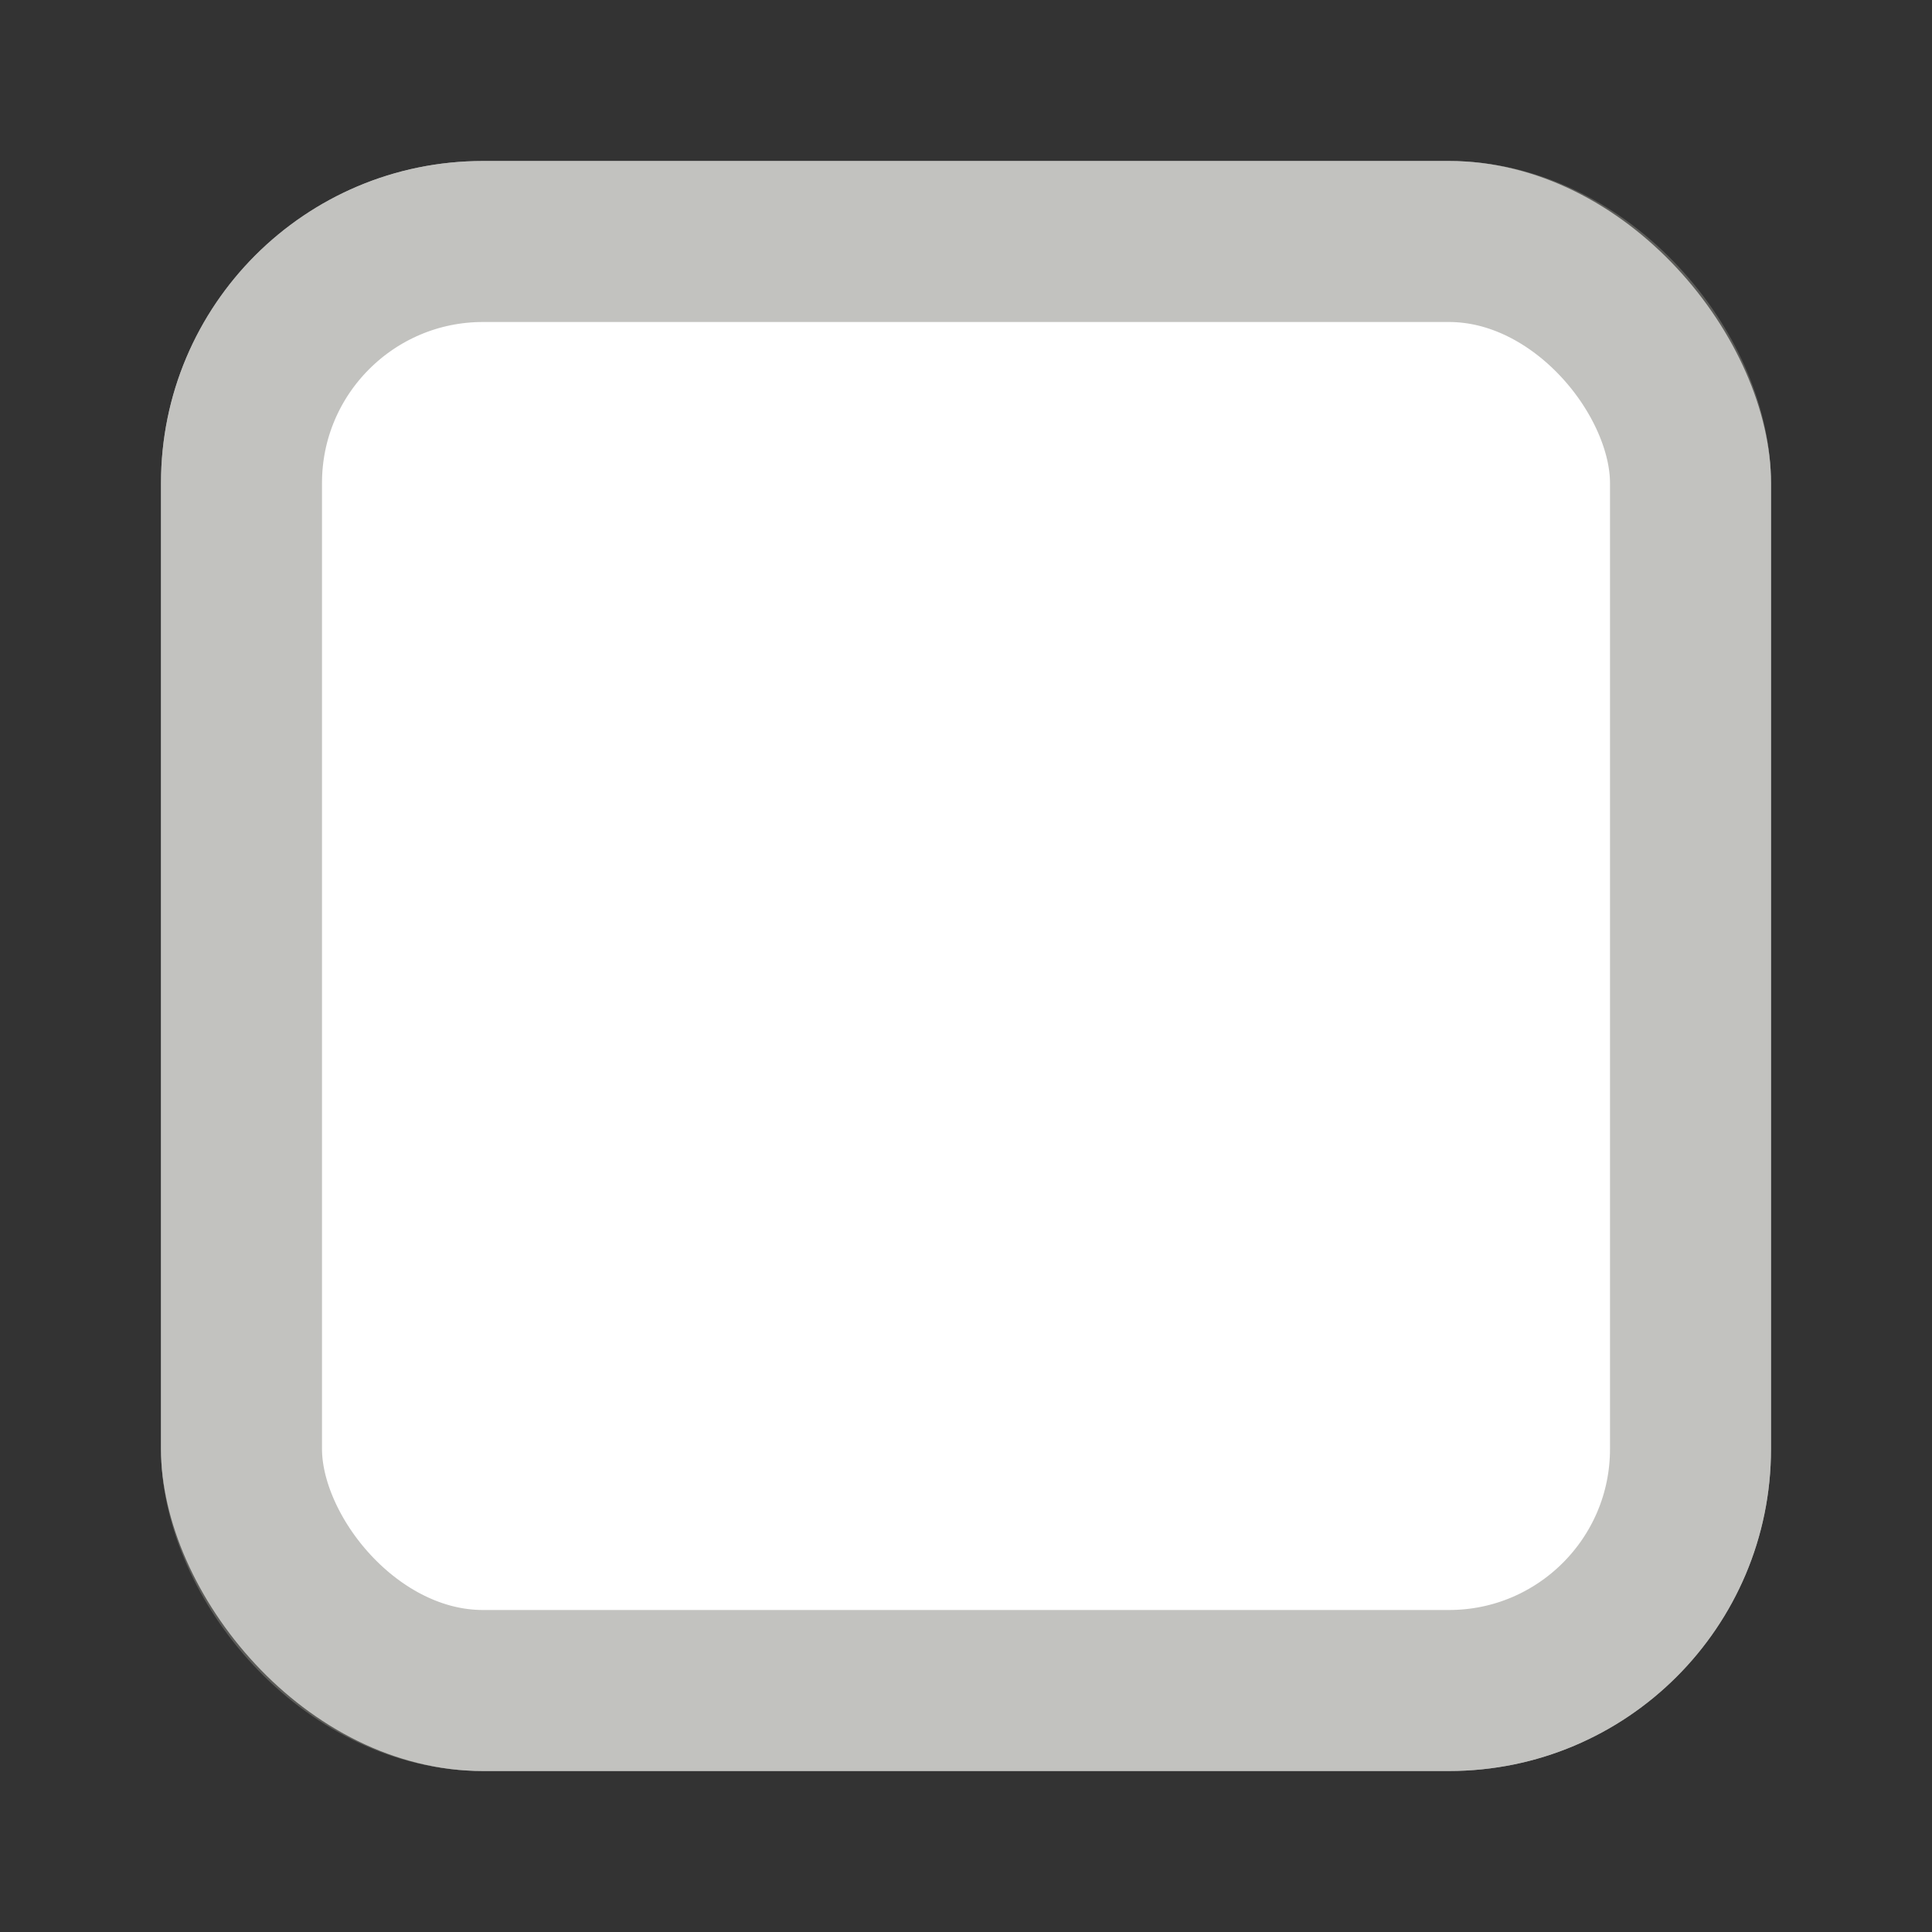
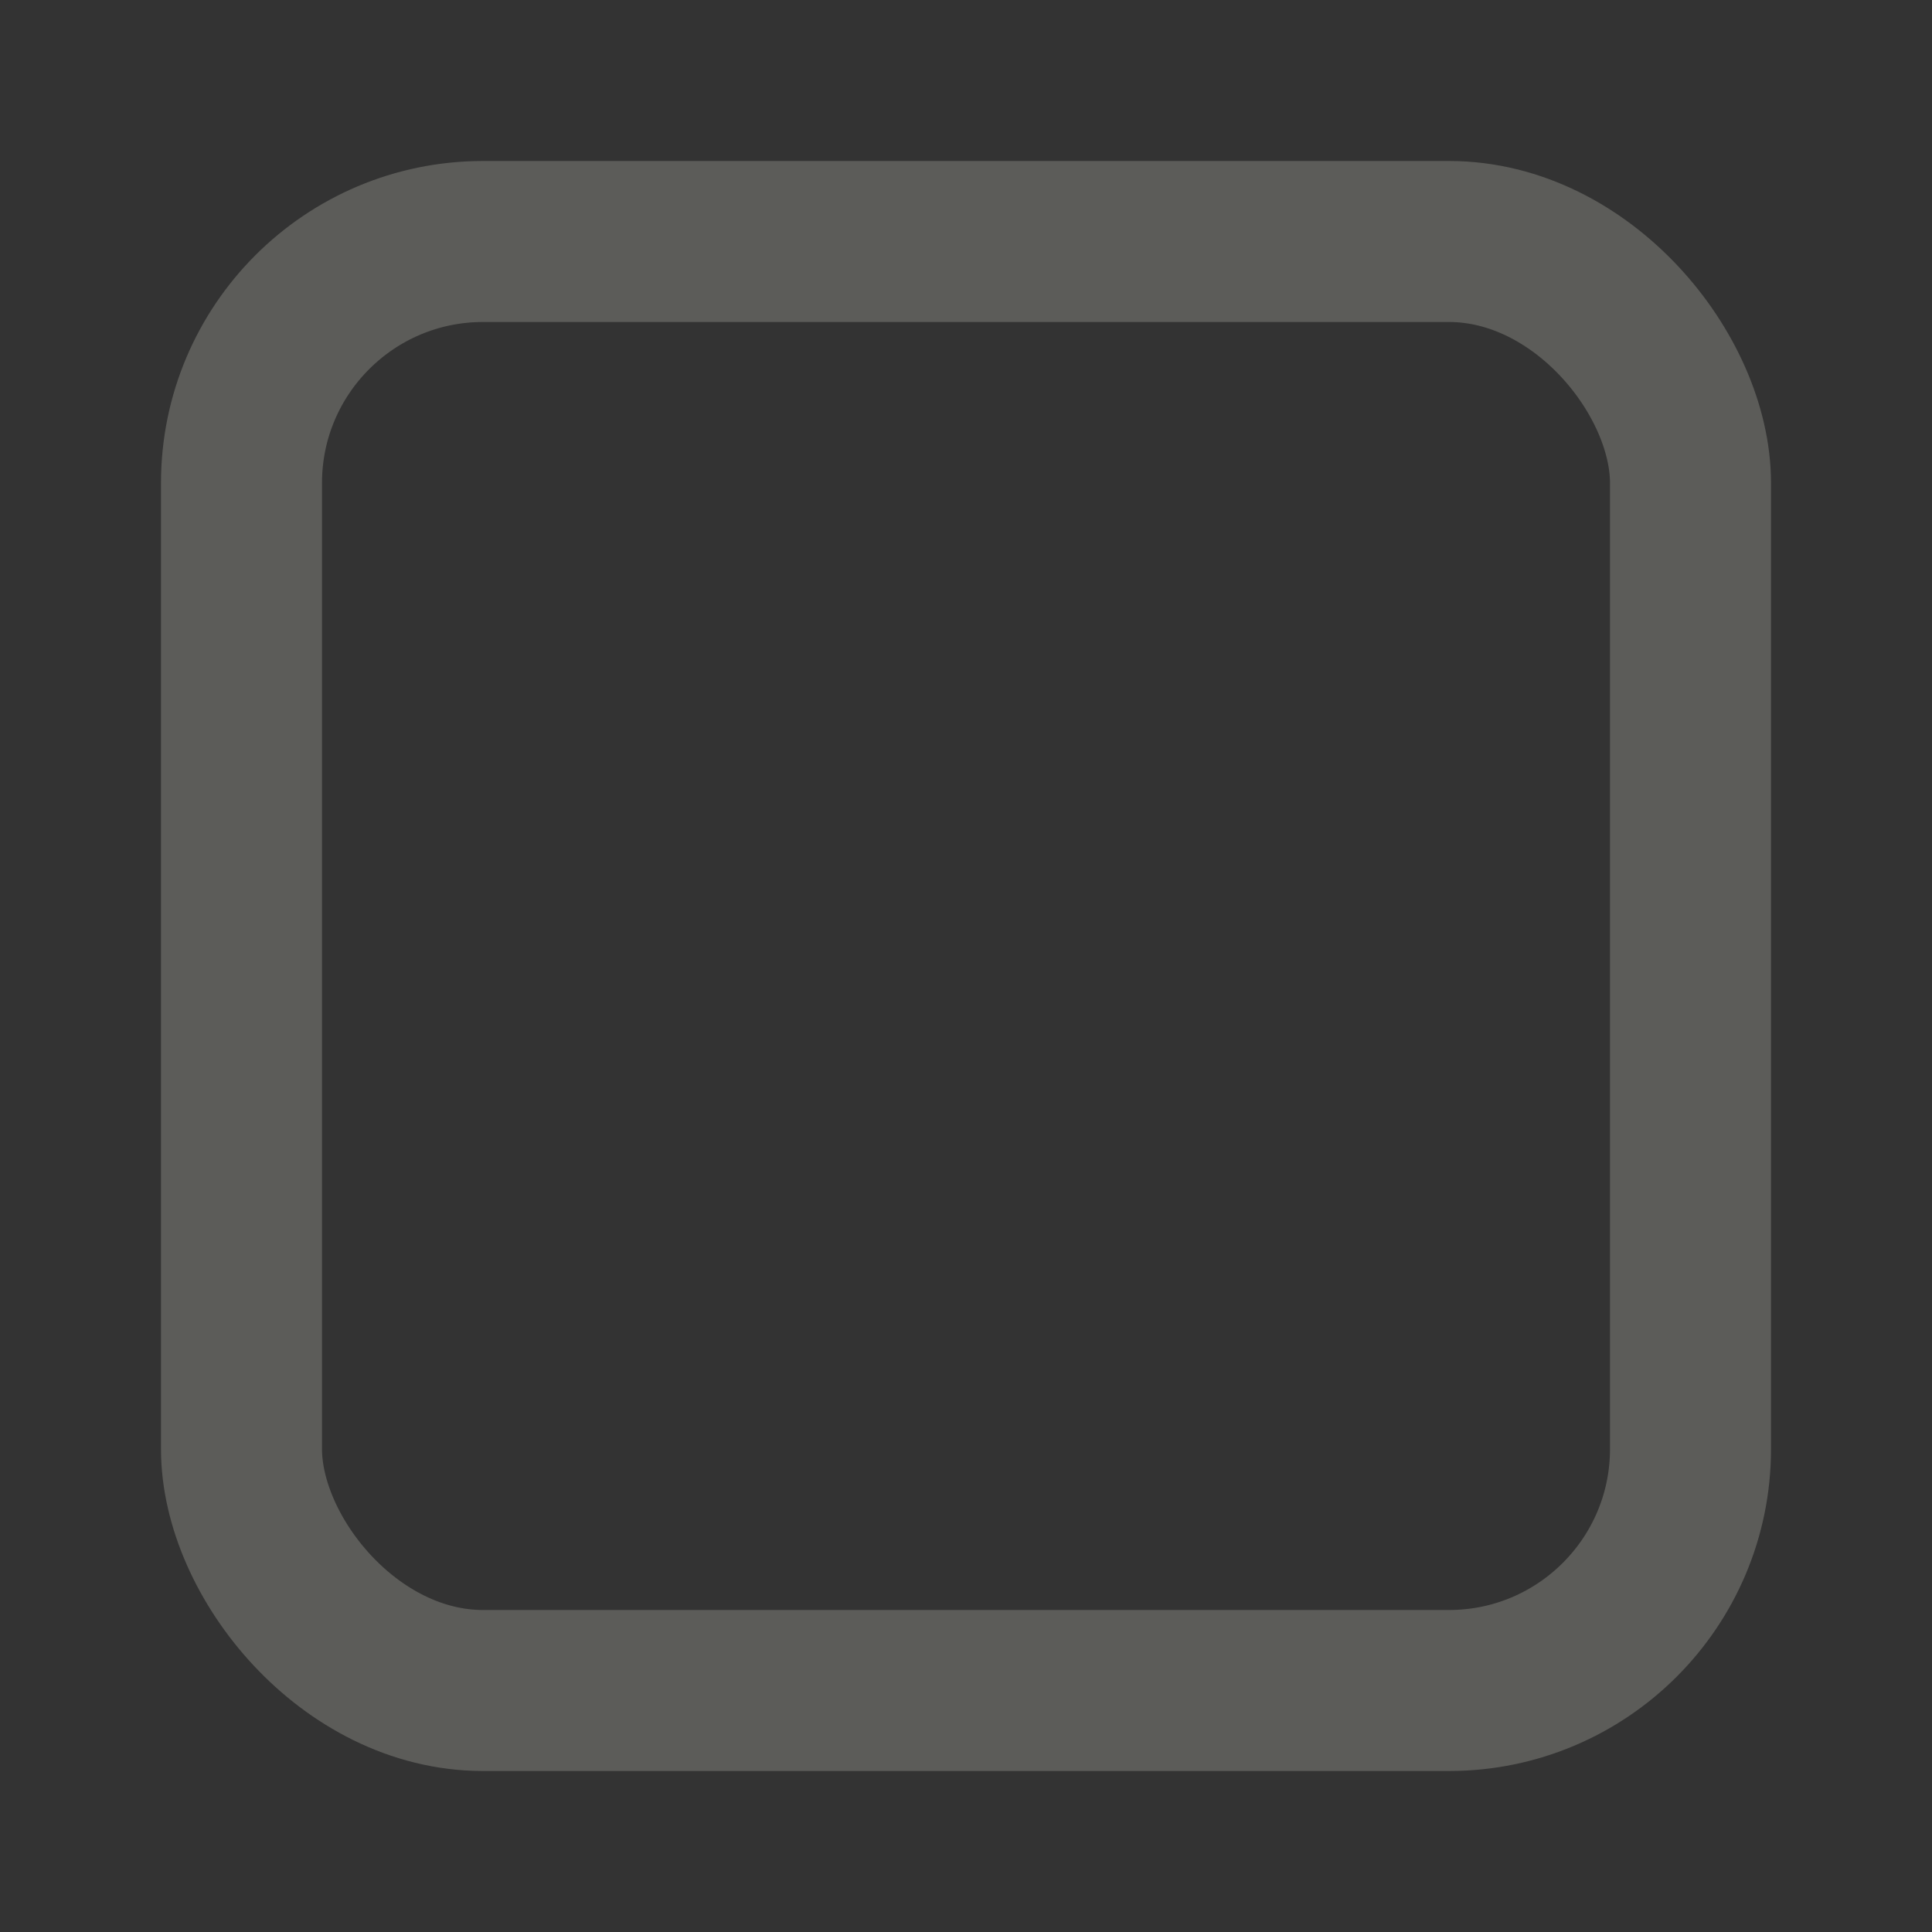
<svg xmlns="http://www.w3.org/2000/svg" width="24" height="24" viewBox="0 0 24 24" fill="none">
  <rect x="0" y="0" width="24" height="24" fill="#333333" stroke="none" />
-   <rect x="2" y="2" width="20" height="20" rx="4" fill="white" />
  <rect x="3" y="3" width="18" height="18" rx="3" stroke="#878681" stroke-opacity="0.5" stroke-width="2" />
</svg>